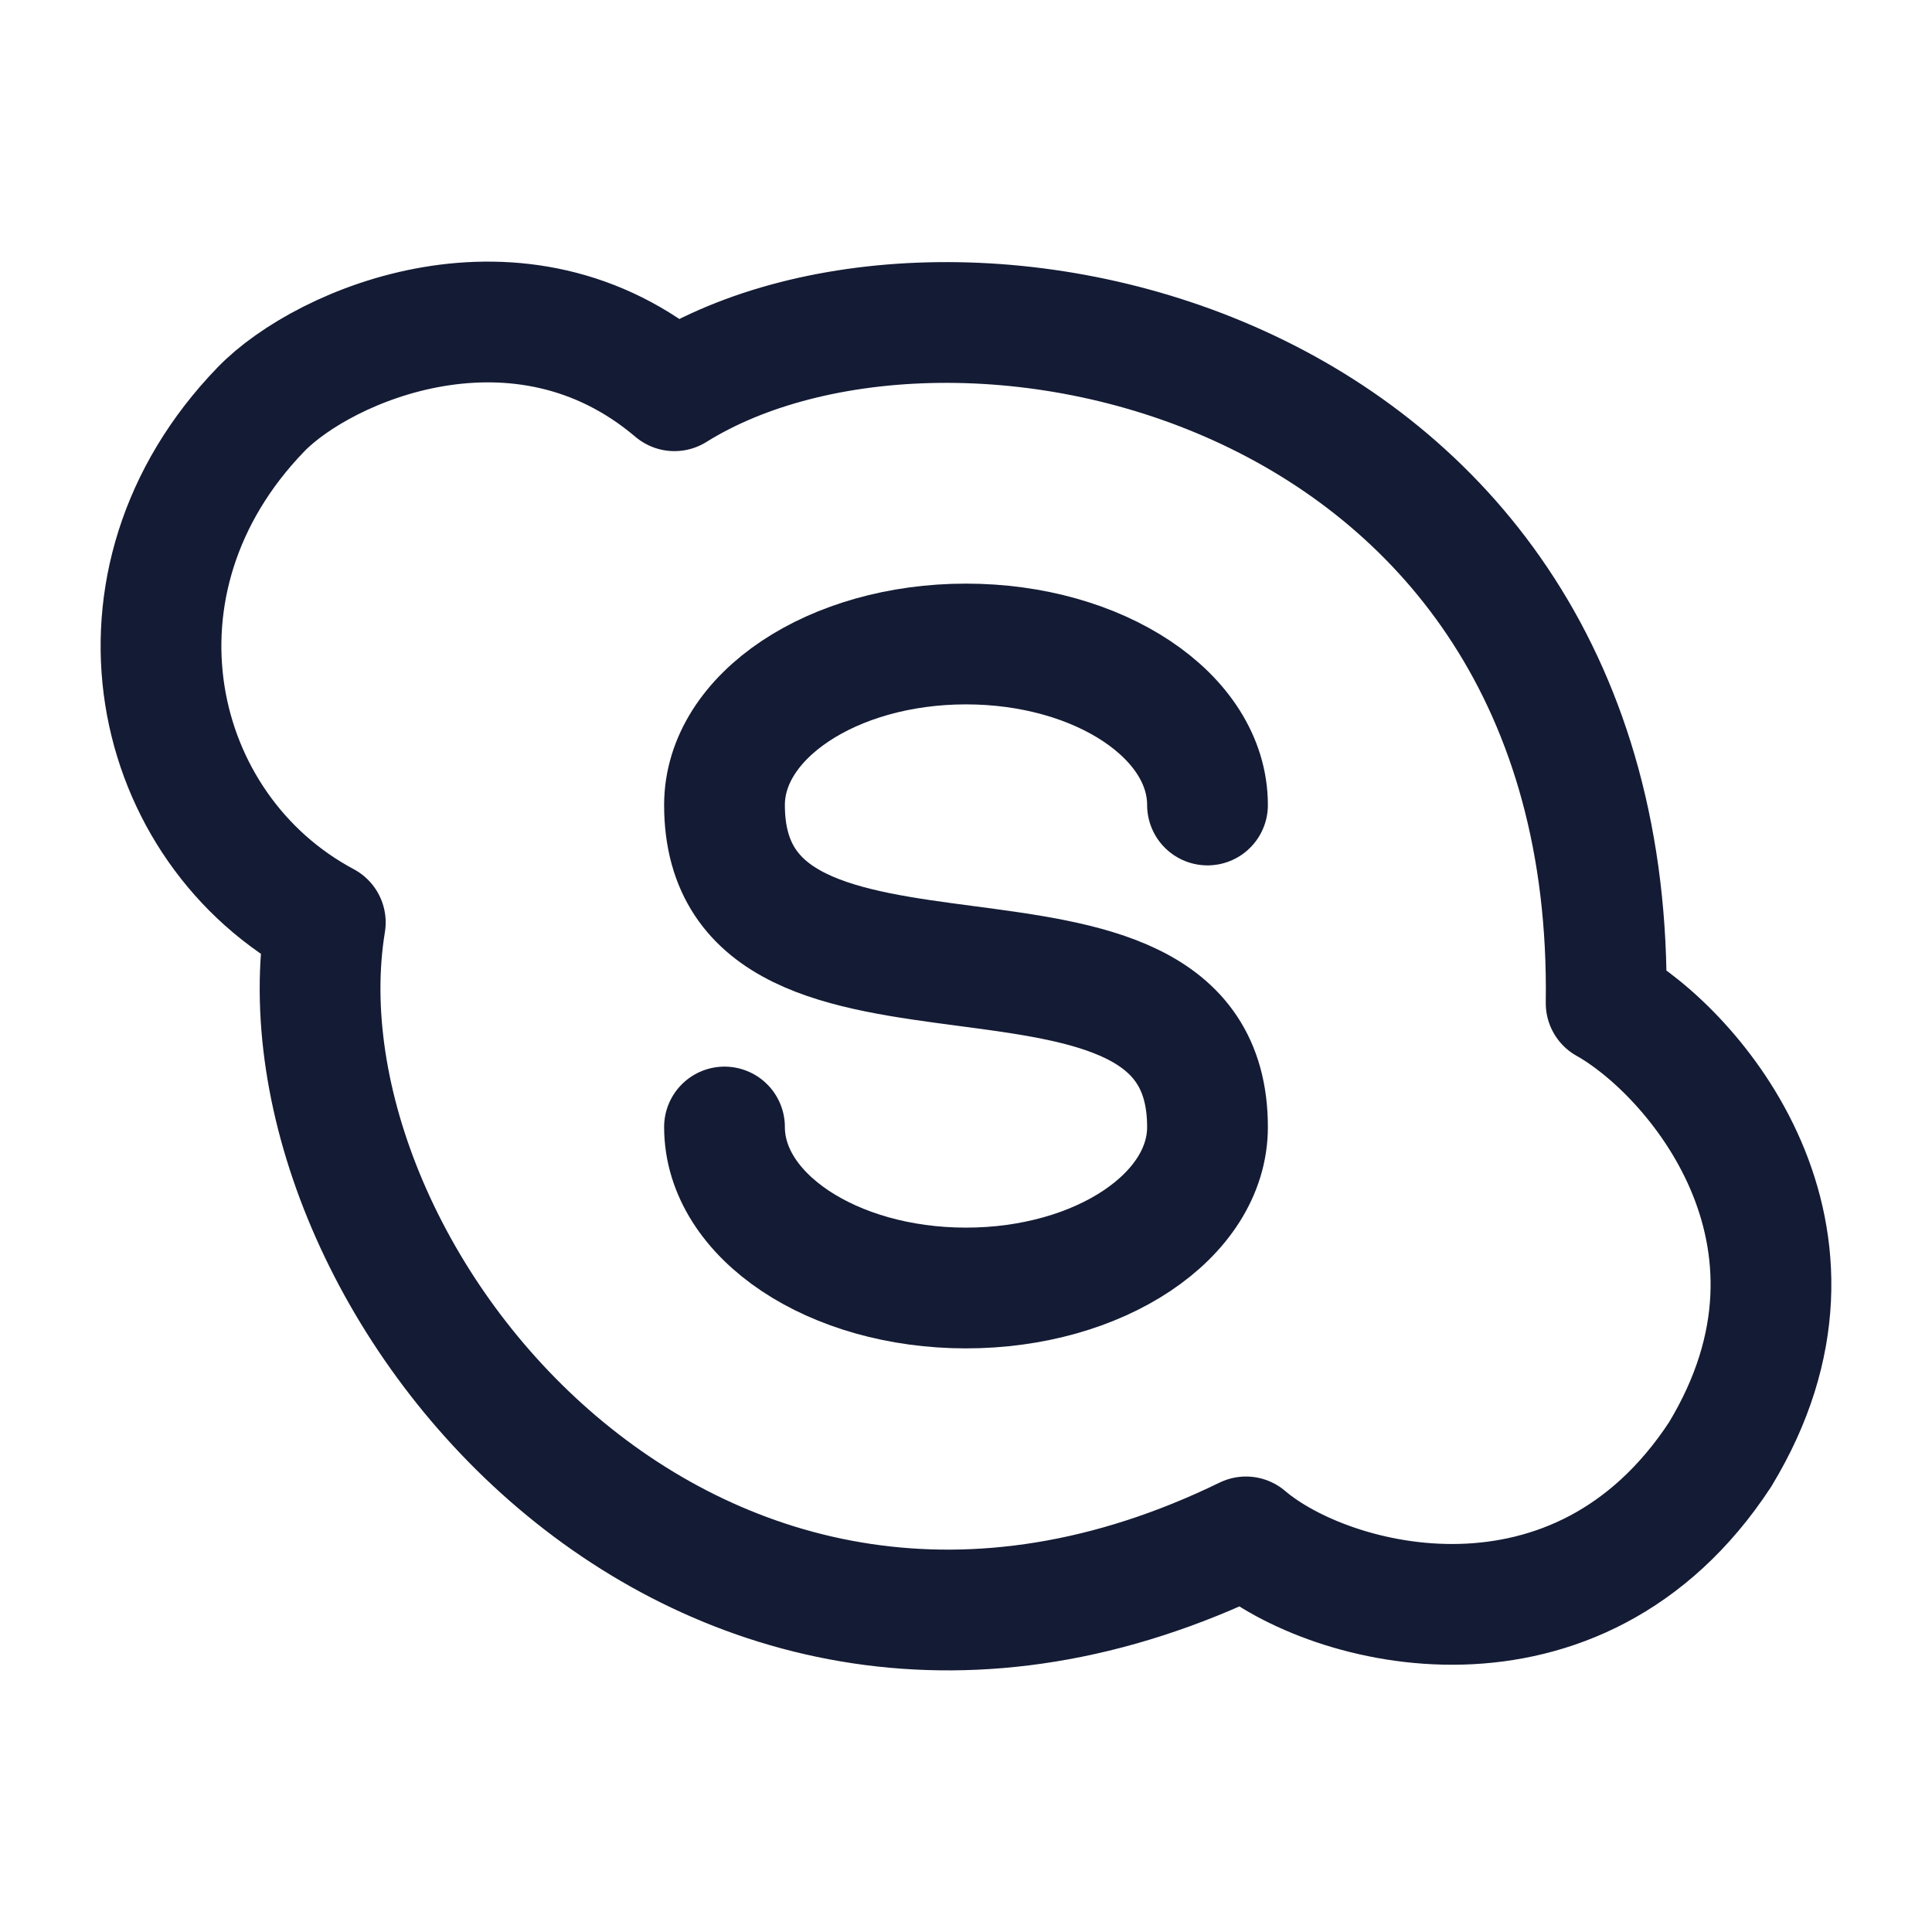
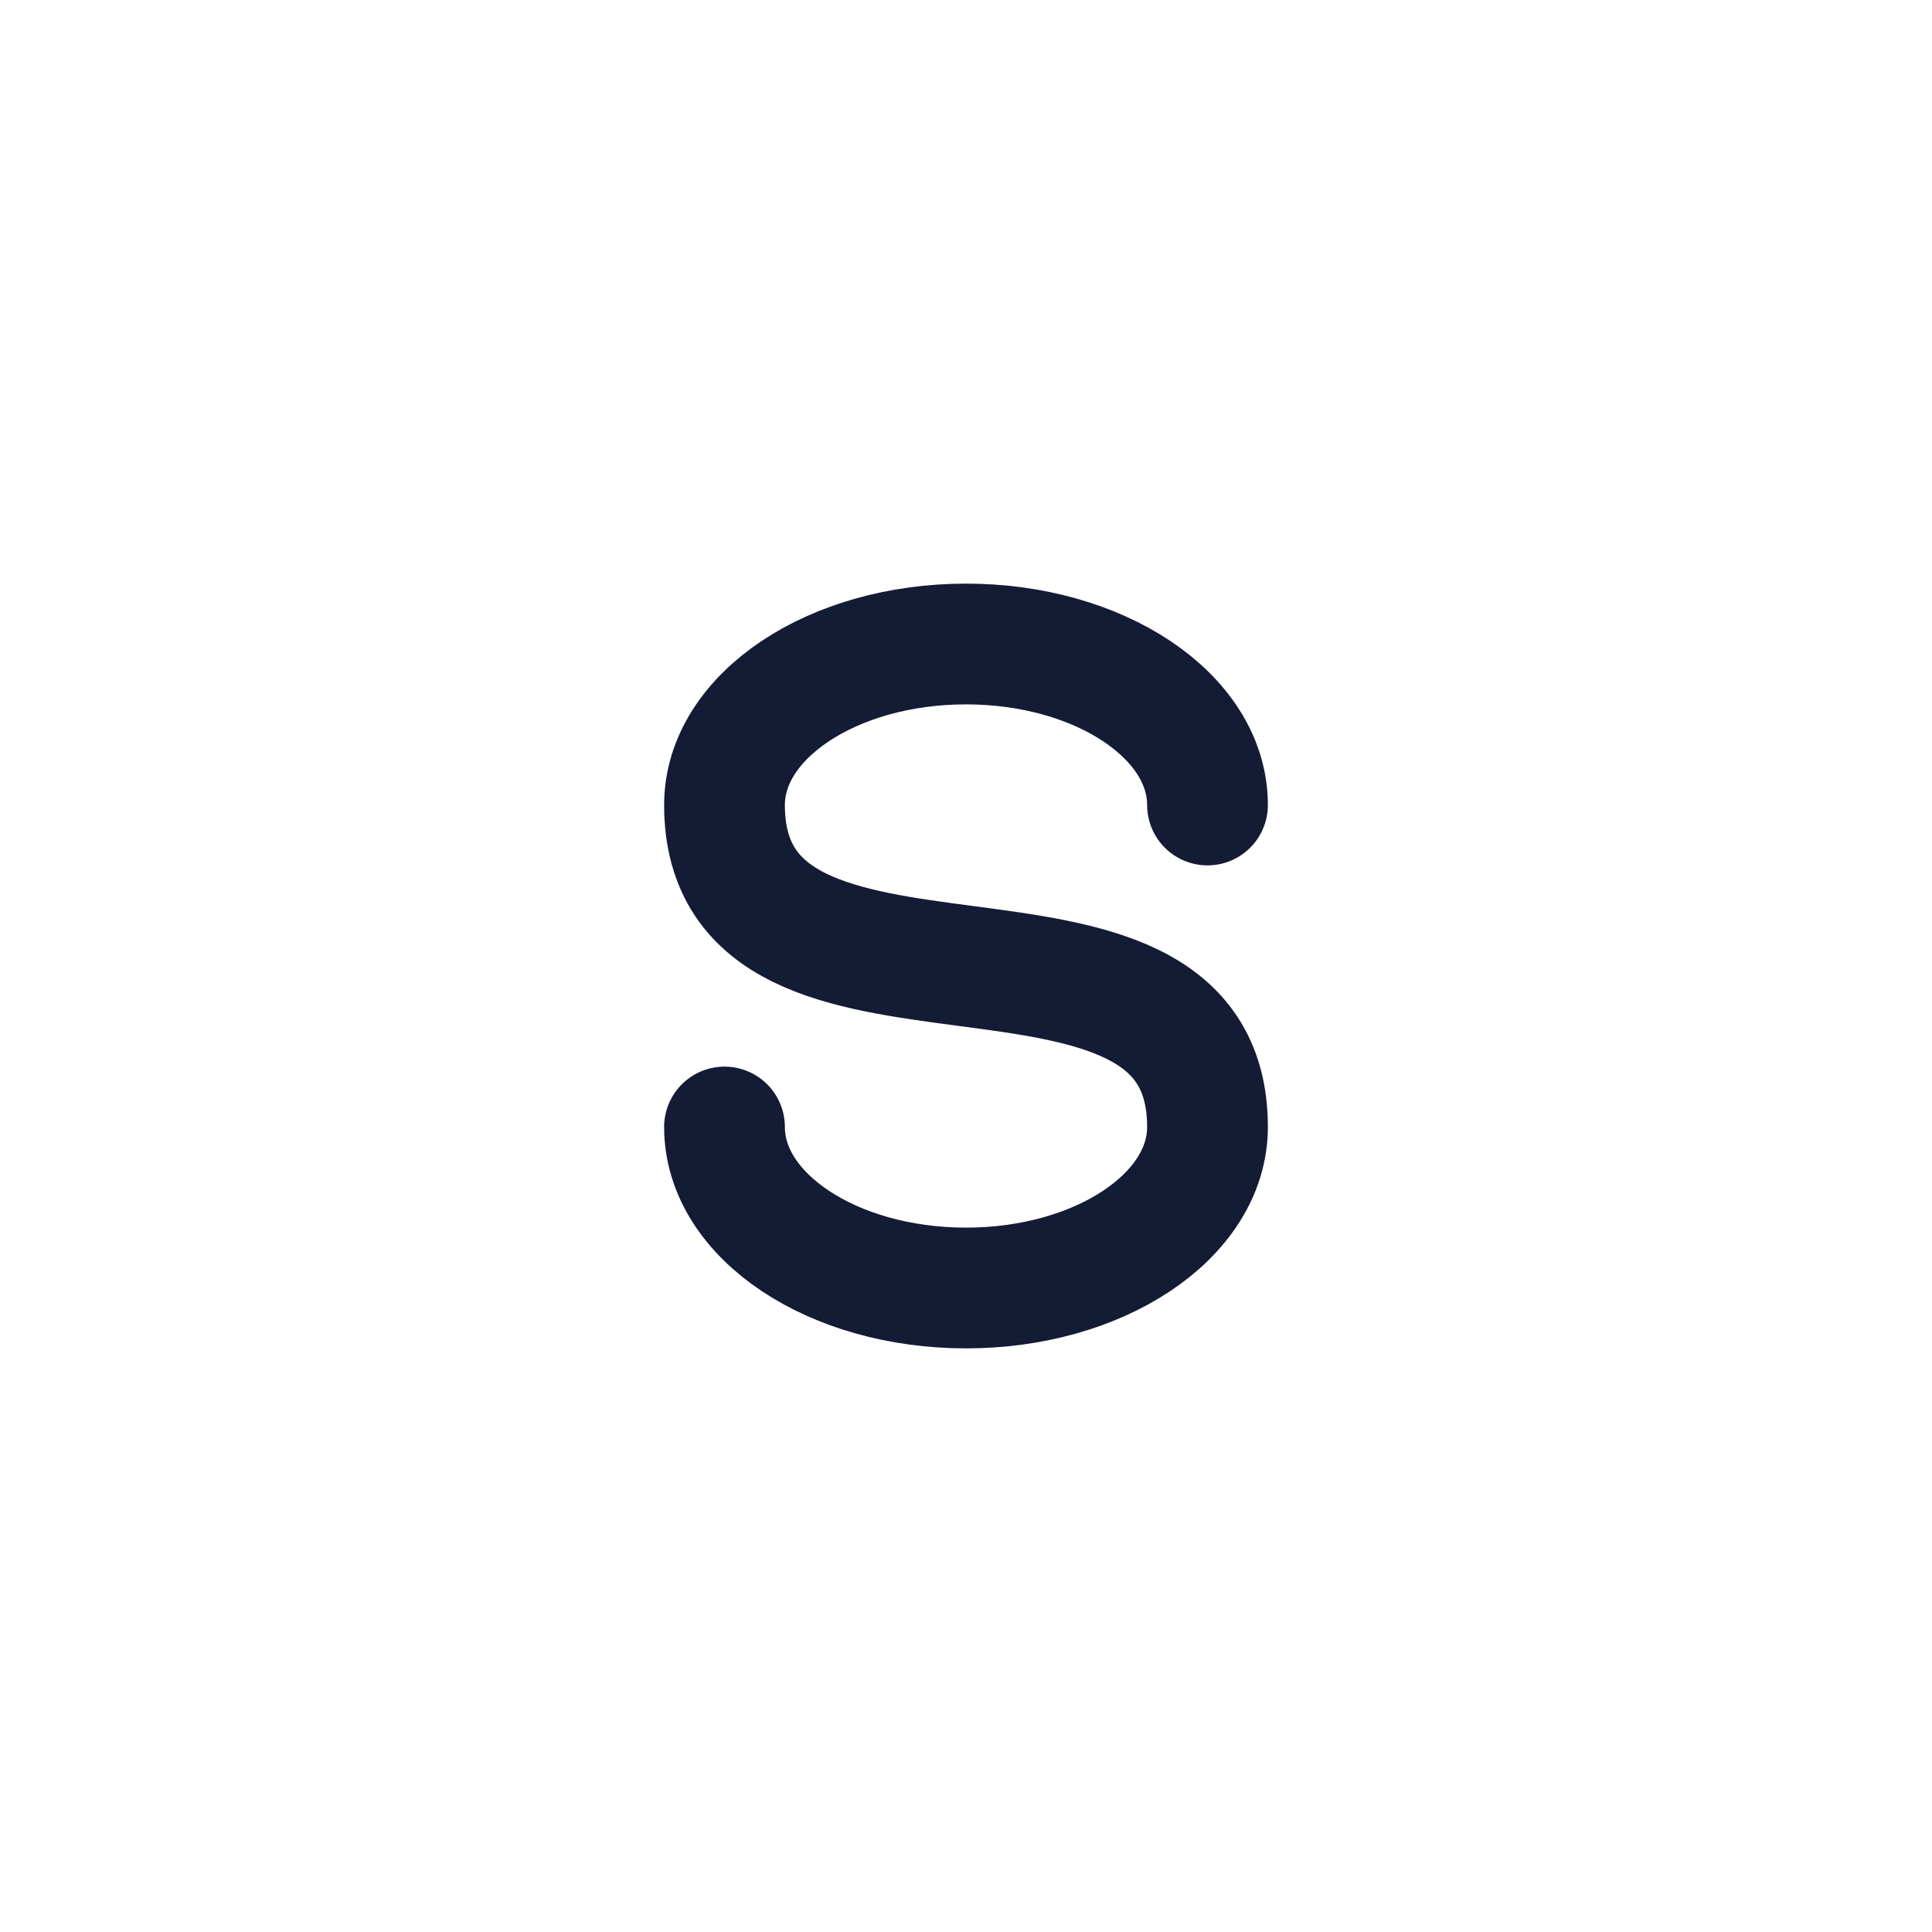
<svg xmlns="http://www.w3.org/2000/svg" width="24" height="24" viewBox="0 0 24 24" fill="none">
  <path d="M15 10C15 8.895 13.657 8 12 8C10.343 8 9 8.895 9 10C9 13.207 15 10.793 15 14C15 15.105 13.657 16 12 16C10.343 16 9 15.105 9 14" stroke="#141B34" stroke-width="1.5" stroke-linecap="round" stroke-linejoin="round" />
-   <path d="M8.378 4.854C6.461 3.228 4.02 4.28 3.241 5.086C1.173 7.225 1.861 10.297 4.041 11.459C3.324 15.836 8.637 22.424 15.478 19.092C16.528 19.988 19.597 20.767 21.366 18.071C23.023 15.344 21.029 13.063 19.952 12.462C20.07 4.447 11.831 2.699 8.378 4.854Z" stroke="#141B34" stroke-width="1.5" stroke-linecap="round" stroke-linejoin="round" />
</svg>